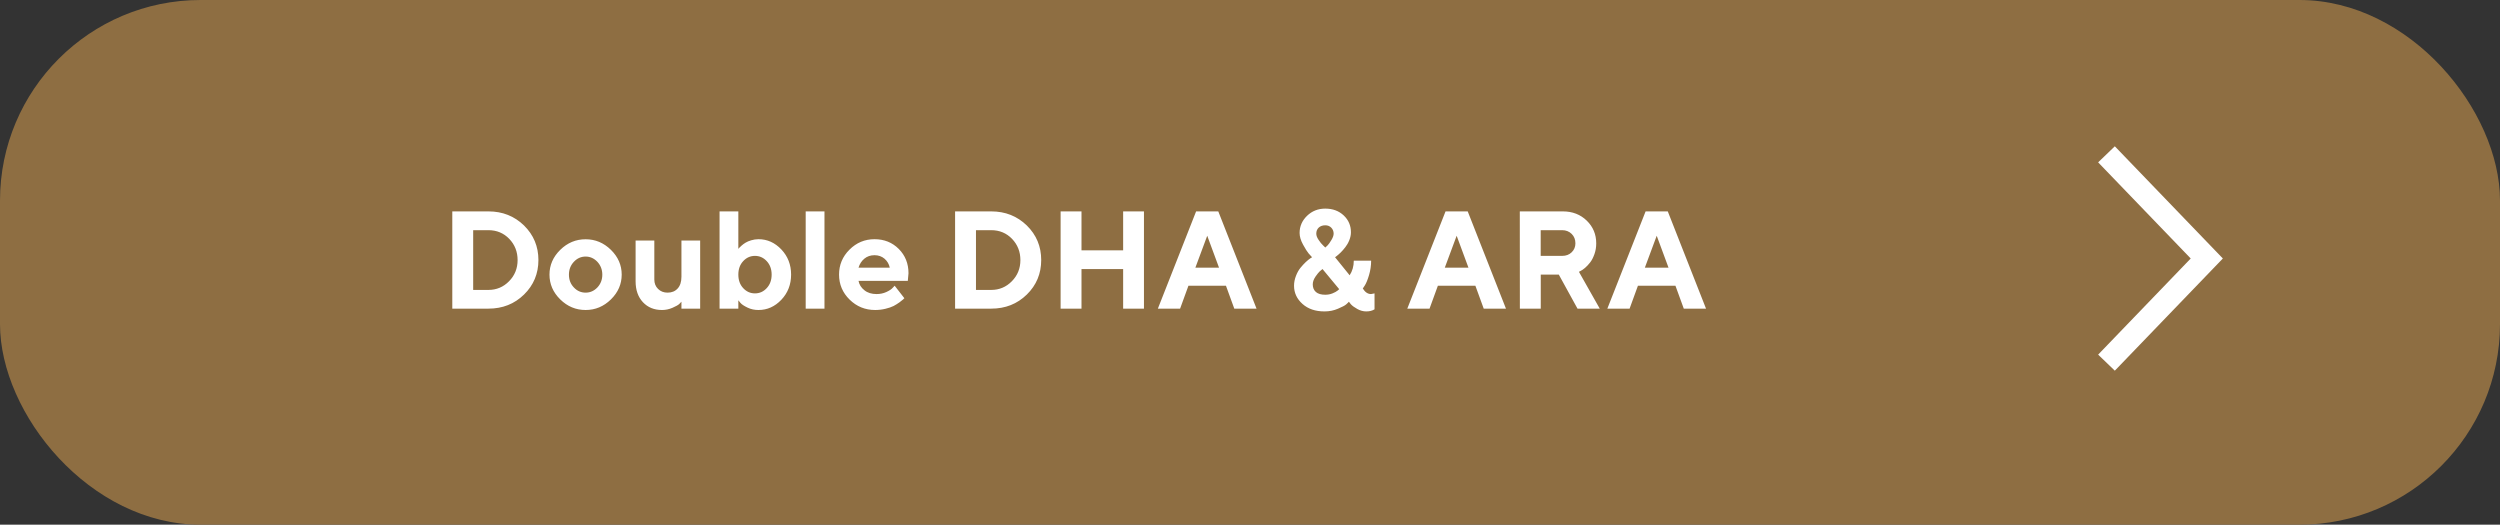
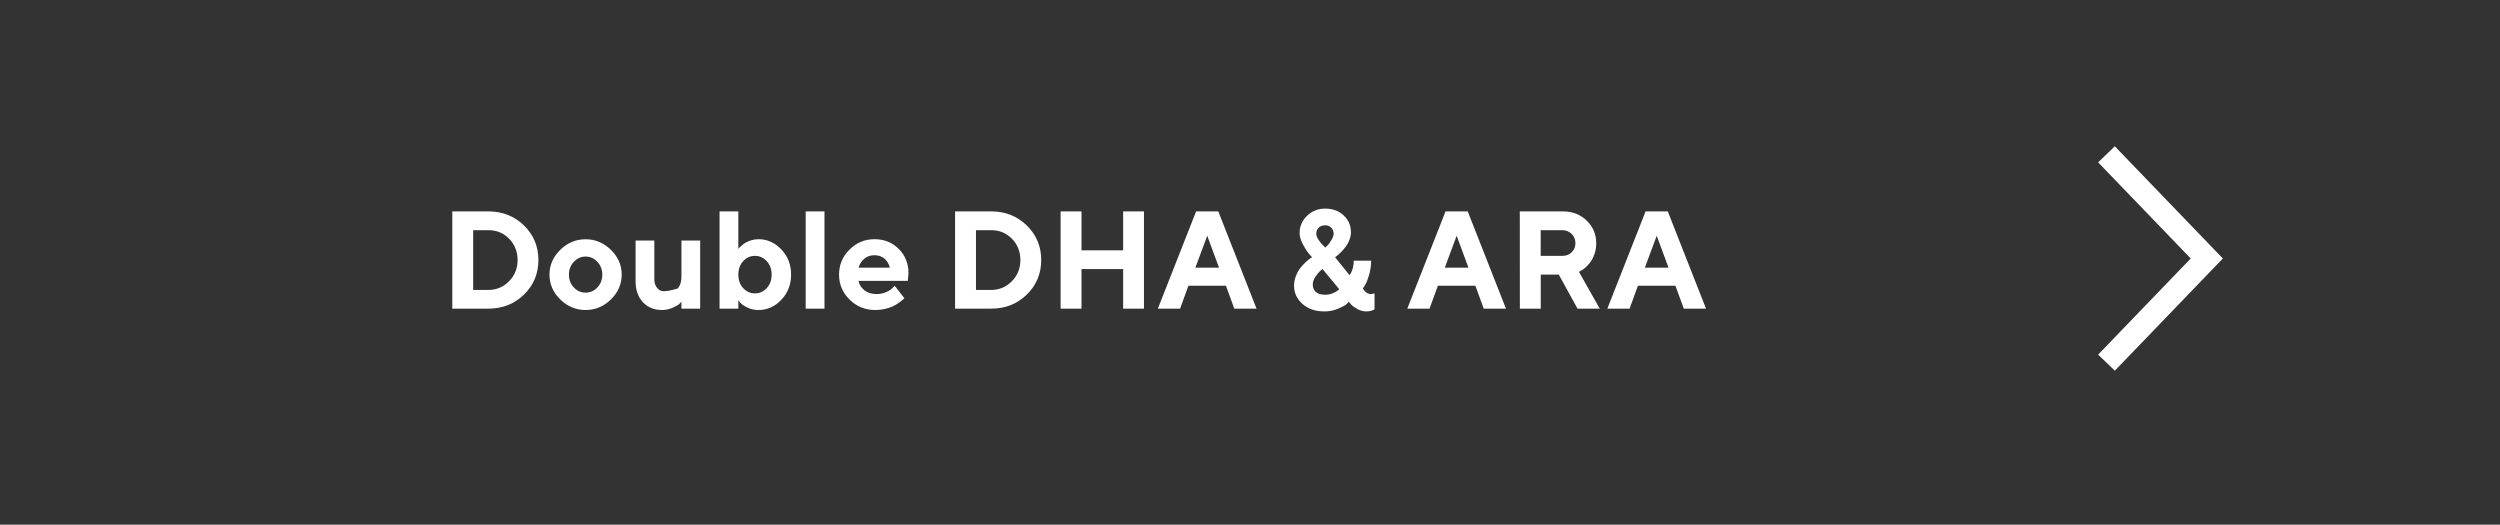
<svg xmlns="http://www.w3.org/2000/svg" width="324" height="68" viewBox="0 0 324 68" fill="none">
  <rect x="0" y="0" width="324" height="68" fill="#333333" stroke="none" />
-   <rect width="324" height="68" rx="26" fill="#8E6E42" />
-   <path d="M58.617 27.396V40H63.302C65.13 40 66.668 39.394 67.916 38.172C69.155 36.959 69.779 35.465 69.779 33.698C69.779 31.94 69.155 30.446 67.916 29.225C66.668 28.012 65.13 27.396 63.302 27.396H58.617ZM63.302 29.831C64.374 29.831 65.279 30.209 66 30.956C66.721 31.712 67.081 32.626 67.081 33.707C67.081 34.788 66.712 35.702 65.974 36.449C65.235 37.205 64.339 37.574 63.302 37.574H61.324V29.831H63.302ZM73.734 35.597C73.734 34.938 73.945 34.384 74.376 33.927C74.798 33.478 75.308 33.25 75.897 33.25C76.477 33.25 76.986 33.478 77.417 33.927C77.839 34.384 78.059 34.938 78.059 35.597C78.059 36.256 77.839 36.81 77.417 37.258C76.986 37.706 76.477 37.926 75.897 37.926C75.308 37.926 74.798 37.706 74.376 37.258C73.945 36.81 73.734 36.256 73.734 35.597ZM80.572 35.588C80.572 34.366 80.106 33.294 79.175 32.38C78.243 31.466 77.153 31.009 75.897 31.009C74.631 31.009 73.541 31.466 72.609 32.38C71.678 33.294 71.212 34.366 71.212 35.588C71.212 36.818 71.678 37.891 72.609 38.805C73.541 39.719 74.631 40.176 75.897 40.176C77.153 40.176 78.243 39.719 79.175 38.805C80.106 37.891 80.572 36.818 80.572 35.588ZM88.315 40H90.741V31.176H88.315V35.86C88.315 36.528 88.148 37.038 87.823 37.39C87.498 37.75 87.059 37.926 86.514 37.926C86.022 37.926 85.608 37.768 85.283 37.442C84.958 37.126 84.8 36.713 84.8 36.221V31.176H82.374V36.458C82.374 37.583 82.69 38.488 83.323 39.165C83.956 39.842 84.782 40.176 85.793 40.176C86.268 40.176 86.725 40.079 87.164 39.886C87.603 39.692 87.885 39.534 88.017 39.411C88.14 39.288 88.245 39.191 88.315 39.103V40ZM98.3 31C97.975 31 97.658 31.053 97.359 31.141C97.061 31.229 96.814 31.334 96.63 31.448C96.436 31.562 96.261 31.694 96.103 31.835C95.944 31.976 95.839 32.072 95.795 32.125C95.742 32.178 95.707 32.222 95.689 32.257V27.396H93.255V40H95.689V38.919L95.953 39.244C96.129 39.455 96.445 39.657 96.885 39.868C97.324 40.079 97.79 40.176 98.3 40.176C99.434 40.176 100.418 39.736 101.262 38.849C102.105 37.961 102.527 36.871 102.527 35.588C102.527 34.305 102.105 33.224 101.271 32.336C100.427 31.448 99.442 31 98.3 31ZM97.843 38.023C97.245 38.023 96.735 37.794 96.314 37.337C95.892 36.88 95.689 36.3 95.689 35.588C95.689 34.885 95.892 34.305 96.314 33.848C96.735 33.391 97.245 33.162 97.843 33.162C98.44 33.162 98.95 33.391 99.372 33.848C99.794 34.305 100.005 34.885 100.005 35.588C100.005 36.3 99.794 36.88 99.372 37.337C98.95 37.794 98.44 38.023 97.843 38.023ZM106.852 27.396H104.417V40H106.852V27.396ZM117.653 36.397L117.741 35.412C117.741 34.155 117.319 33.109 116.484 32.266C115.641 31.422 114.595 31 113.338 31C112.072 31 110.991 31.457 110.095 32.353C109.189 33.25 108.741 34.331 108.741 35.588C108.741 36.853 109.198 37.935 110.112 38.831C111.026 39.727 112.125 40.176 113.426 40.176C113.883 40.176 114.322 40.123 114.753 40.018C115.184 39.912 115.535 39.798 115.808 39.657C116.071 39.517 116.326 39.358 116.572 39.183C116.81 39.007 116.968 38.884 117.038 38.813L117.205 38.647L115.948 37.029L115.693 37.302C115.535 37.486 115.254 37.671 114.867 37.847C114.48 38.023 114.059 38.11 113.602 38.11C112.969 38.11 112.441 37.952 112.028 37.618C111.606 37.284 111.352 36.88 111.264 36.397H117.653ZM113.338 33.074C113.848 33.074 114.287 33.232 114.639 33.531C114.99 33.839 115.219 34.226 115.315 34.691H111.264C111.404 34.217 111.659 33.821 112.02 33.523C112.38 33.224 112.819 33.074 113.338 33.074ZM123.779 27.396V40H128.464C130.292 40 131.83 39.394 133.078 38.172C134.317 36.959 134.941 35.465 134.941 33.698C134.941 31.94 134.317 30.446 133.078 29.225C131.83 28.012 130.292 27.396 128.464 27.396H123.779ZM128.464 29.831C129.536 29.831 130.441 30.209 131.162 30.956C131.883 31.712 132.243 32.626 132.243 33.707C132.243 34.788 131.874 35.702 131.136 36.449C130.397 37.205 129.501 37.574 128.464 37.574H126.486V29.831H128.464ZM148.257 27.396H145.559V32.441H140.162V27.396H137.455V40H140.162V34.867H145.559V40H148.257V27.396ZM157.986 34.691H154.919L156.457 30.552L157.986 34.691ZM158.883 37.029L159.964 40H162.847L157.89 27.396H155.016L150.059 40H152.941L154.022 37.029H158.883ZM176.619 37.39L176.892 36.977C177.067 36.695 177.252 36.247 177.428 35.649C177.604 35.052 177.7 34.428 177.7 33.786H175.45C175.45 34.507 175.266 35.14 174.914 35.676L173.024 33.338L173.235 33.18C173.376 33.074 173.552 32.916 173.763 32.714C173.965 32.512 174.167 32.283 174.36 32.028C174.554 31.782 174.729 31.483 174.87 31.132C175.011 30.78 175.081 30.438 175.081 30.104C175.081 29.242 174.773 28.513 174.149 27.924C173.525 27.335 172.726 27.036 171.75 27.036C170.818 27.036 170.036 27.352 169.395 27.968C168.753 28.592 168.428 29.33 168.428 30.191C168.428 30.648 168.577 31.158 168.876 31.703C169.175 32.257 169.421 32.635 169.597 32.846C169.781 33.057 169.931 33.224 170.045 33.338L169.808 33.487C169.649 33.593 169.447 33.76 169.219 33.971C168.99 34.19 168.762 34.437 168.533 34.718C168.305 34.999 168.111 35.351 167.953 35.764C167.795 36.177 167.707 36.599 167.707 37.029C167.707 37.961 168.076 38.743 168.806 39.394C169.535 40.044 170.484 40.36 171.662 40.36C172.277 40.36 172.857 40.246 173.402 40.009C173.947 39.78 174.299 39.596 174.457 39.455C174.615 39.315 174.738 39.2 174.817 39.103L175.063 39.42C175.248 39.631 175.529 39.833 175.907 40.044C176.285 40.255 176.672 40.36 177.067 40.36C177.489 40.36 177.841 40.273 178.14 40.088V38.023L177.691 38.11C177.27 38.11 176.918 37.873 176.619 37.39ZM171.75 38.198C171.223 38.198 170.827 38.084 170.546 37.847C170.273 37.609 170.133 37.275 170.133 36.853C170.133 36.528 170.256 36.194 170.484 35.852C170.722 35.518 170.906 35.28 171.047 35.157C171.188 35.034 171.302 34.938 171.398 34.867L173.561 37.477L173.35 37.662C173.209 37.785 172.989 37.899 172.69 38.023C172.392 38.145 172.075 38.198 171.75 38.198ZM172.84 30.279C172.84 30.525 172.734 30.807 172.541 31.123C172.348 31.439 172.189 31.668 172.066 31.791C171.943 31.914 171.838 32.011 171.759 32.081L171.478 31.809C171.284 31.633 171.082 31.387 170.889 31.088C170.687 30.789 170.59 30.525 170.59 30.279C170.59 29.963 170.695 29.699 170.906 29.497C171.117 29.304 171.398 29.198 171.759 29.198C172.075 29.198 172.33 29.304 172.532 29.506C172.734 29.717 172.84 29.972 172.84 30.279ZM190.312 34.691H187.245L188.783 30.552L190.312 34.691ZM191.209 37.029L192.29 40H195.173L190.216 27.396H187.342L182.385 40H185.268L186.349 37.029H191.209ZM196.975 40H199.682V35.588H202.02L204.445 40H207.328L204.63 35.227L204.858 35.105C205.017 35.034 205.201 34.902 205.43 34.709C205.649 34.516 205.869 34.287 206.08 34.015C206.291 33.751 206.476 33.391 206.634 32.951C206.792 32.512 206.871 32.046 206.871 31.536C206.871 30.376 206.467 29.4 205.649 28.601C204.832 27.801 203.795 27.396 202.547 27.396H196.966L196.975 40ZM204.173 31.536C204.173 31.993 204.015 32.38 203.689 32.696C203.364 33.013 202.951 33.162 202.459 33.162H199.673V29.831H202.459C202.951 29.831 203.364 29.998 203.689 30.314C204.015 30.64 204.173 31.044 204.173 31.536ZM216.24 34.691H213.173L214.711 30.552L216.24 34.691ZM217.137 37.029L218.218 40H221.101L216.144 27.396H213.27L208.312 40H211.195L212.276 37.029H217.137Z" fill="white" />
+   <path d="M58.617 27.396V40H63.302C65.13 40 66.668 39.394 67.916 38.172C69.155 36.959 69.779 35.465 69.779 33.698C69.779 31.94 69.155 30.446 67.916 29.225C66.668 28.012 65.13 27.396 63.302 27.396H58.617ZM63.302 29.831C64.374 29.831 65.279 30.209 66 30.956C66.721 31.712 67.081 32.626 67.081 33.707C67.081 34.788 66.712 35.702 65.974 36.449C65.235 37.205 64.339 37.574 63.302 37.574H61.324V29.831H63.302ZM73.734 35.597C73.734 34.938 73.945 34.384 74.376 33.927C74.798 33.478 75.308 33.25 75.897 33.25C76.477 33.25 76.986 33.478 77.417 33.927C77.839 34.384 78.059 34.938 78.059 35.597C78.059 36.256 77.839 36.81 77.417 37.258C76.986 37.706 76.477 37.926 75.897 37.926C75.308 37.926 74.798 37.706 74.376 37.258C73.945 36.81 73.734 36.256 73.734 35.597ZM80.572 35.588C80.572 34.366 80.106 33.294 79.175 32.38C78.243 31.466 77.153 31.009 75.897 31.009C74.631 31.009 73.541 31.466 72.609 32.38C71.678 33.294 71.212 34.366 71.212 35.588C71.212 36.818 71.678 37.891 72.609 38.805C73.541 39.719 74.631 40.176 75.897 40.176C77.153 40.176 78.243 39.719 79.175 38.805C80.106 37.891 80.572 36.818 80.572 35.588ZM88.315 40H90.741V31.176H88.315V35.86C88.315 36.528 88.148 37.038 87.823 37.39C86.022 37.926 85.608 37.768 85.283 37.442C84.958 37.126 84.8 36.713 84.8 36.221V31.176H82.374V36.458C82.374 37.583 82.69 38.488 83.323 39.165C83.956 39.842 84.782 40.176 85.793 40.176C86.268 40.176 86.725 40.079 87.164 39.886C87.603 39.692 87.885 39.534 88.017 39.411C88.14 39.288 88.245 39.191 88.315 39.103V40ZM98.3 31C97.975 31 97.658 31.053 97.359 31.141C97.061 31.229 96.814 31.334 96.63 31.448C96.436 31.562 96.261 31.694 96.103 31.835C95.944 31.976 95.839 32.072 95.795 32.125C95.742 32.178 95.707 32.222 95.689 32.257V27.396H93.255V40H95.689V38.919L95.953 39.244C96.129 39.455 96.445 39.657 96.885 39.868C97.324 40.079 97.79 40.176 98.3 40.176C99.434 40.176 100.418 39.736 101.262 38.849C102.105 37.961 102.527 36.871 102.527 35.588C102.527 34.305 102.105 33.224 101.271 32.336C100.427 31.448 99.442 31 98.3 31ZM97.843 38.023C97.245 38.023 96.735 37.794 96.314 37.337C95.892 36.88 95.689 36.3 95.689 35.588C95.689 34.885 95.892 34.305 96.314 33.848C96.735 33.391 97.245 33.162 97.843 33.162C98.44 33.162 98.95 33.391 99.372 33.848C99.794 34.305 100.005 34.885 100.005 35.588C100.005 36.3 99.794 36.88 99.372 37.337C98.95 37.794 98.44 38.023 97.843 38.023ZM106.852 27.396H104.417V40H106.852V27.396ZM117.653 36.397L117.741 35.412C117.741 34.155 117.319 33.109 116.484 32.266C115.641 31.422 114.595 31 113.338 31C112.072 31 110.991 31.457 110.095 32.353C109.189 33.25 108.741 34.331 108.741 35.588C108.741 36.853 109.198 37.935 110.112 38.831C111.026 39.727 112.125 40.176 113.426 40.176C113.883 40.176 114.322 40.123 114.753 40.018C115.184 39.912 115.535 39.798 115.808 39.657C116.071 39.517 116.326 39.358 116.572 39.183C116.81 39.007 116.968 38.884 117.038 38.813L117.205 38.647L115.948 37.029L115.693 37.302C115.535 37.486 115.254 37.671 114.867 37.847C114.48 38.023 114.059 38.11 113.602 38.11C112.969 38.11 112.441 37.952 112.028 37.618C111.606 37.284 111.352 36.88 111.264 36.397H117.653ZM113.338 33.074C113.848 33.074 114.287 33.232 114.639 33.531C114.99 33.839 115.219 34.226 115.315 34.691H111.264C111.404 34.217 111.659 33.821 112.02 33.523C112.38 33.224 112.819 33.074 113.338 33.074ZM123.779 27.396V40H128.464C130.292 40 131.83 39.394 133.078 38.172C134.317 36.959 134.941 35.465 134.941 33.698C134.941 31.94 134.317 30.446 133.078 29.225C131.83 28.012 130.292 27.396 128.464 27.396H123.779ZM128.464 29.831C129.536 29.831 130.441 30.209 131.162 30.956C131.883 31.712 132.243 32.626 132.243 33.707C132.243 34.788 131.874 35.702 131.136 36.449C130.397 37.205 129.501 37.574 128.464 37.574H126.486V29.831H128.464ZM148.257 27.396H145.559V32.441H140.162V27.396H137.455V40H140.162V34.867H145.559V40H148.257V27.396ZM157.986 34.691H154.919L156.457 30.552L157.986 34.691ZM158.883 37.029L159.964 40H162.847L157.89 27.396H155.016L150.059 40H152.941L154.022 37.029H158.883ZM176.619 37.39L176.892 36.977C177.067 36.695 177.252 36.247 177.428 35.649C177.604 35.052 177.7 34.428 177.7 33.786H175.45C175.45 34.507 175.266 35.14 174.914 35.676L173.024 33.338L173.235 33.18C173.376 33.074 173.552 32.916 173.763 32.714C173.965 32.512 174.167 32.283 174.36 32.028C174.554 31.782 174.729 31.483 174.87 31.132C175.011 30.78 175.081 30.438 175.081 30.104C175.081 29.242 174.773 28.513 174.149 27.924C173.525 27.335 172.726 27.036 171.75 27.036C170.818 27.036 170.036 27.352 169.395 27.968C168.753 28.592 168.428 29.33 168.428 30.191C168.428 30.648 168.577 31.158 168.876 31.703C169.175 32.257 169.421 32.635 169.597 32.846C169.781 33.057 169.931 33.224 170.045 33.338L169.808 33.487C169.649 33.593 169.447 33.76 169.219 33.971C168.99 34.19 168.762 34.437 168.533 34.718C168.305 34.999 168.111 35.351 167.953 35.764C167.795 36.177 167.707 36.599 167.707 37.029C167.707 37.961 168.076 38.743 168.806 39.394C169.535 40.044 170.484 40.36 171.662 40.36C172.277 40.36 172.857 40.246 173.402 40.009C173.947 39.78 174.299 39.596 174.457 39.455C174.615 39.315 174.738 39.2 174.817 39.103L175.063 39.42C175.248 39.631 175.529 39.833 175.907 40.044C176.285 40.255 176.672 40.36 177.067 40.36C177.489 40.36 177.841 40.273 178.14 40.088V38.023L177.691 38.11C177.27 38.11 176.918 37.873 176.619 37.39ZM171.75 38.198C171.223 38.198 170.827 38.084 170.546 37.847C170.273 37.609 170.133 37.275 170.133 36.853C170.133 36.528 170.256 36.194 170.484 35.852C170.722 35.518 170.906 35.28 171.047 35.157C171.188 35.034 171.302 34.938 171.398 34.867L173.561 37.477L173.35 37.662C173.209 37.785 172.989 37.899 172.69 38.023C172.392 38.145 172.075 38.198 171.75 38.198ZM172.84 30.279C172.84 30.525 172.734 30.807 172.541 31.123C172.348 31.439 172.189 31.668 172.066 31.791C171.943 31.914 171.838 32.011 171.759 32.081L171.478 31.809C171.284 31.633 171.082 31.387 170.889 31.088C170.687 30.789 170.59 30.525 170.59 30.279C170.59 29.963 170.695 29.699 170.906 29.497C171.117 29.304 171.398 29.198 171.759 29.198C172.075 29.198 172.33 29.304 172.532 29.506C172.734 29.717 172.84 29.972 172.84 30.279ZM190.312 34.691H187.245L188.783 30.552L190.312 34.691ZM191.209 37.029L192.29 40H195.173L190.216 27.396H187.342L182.385 40H185.268L186.349 37.029H191.209ZM196.975 40H199.682V35.588H202.02L204.445 40H207.328L204.63 35.227L204.858 35.105C205.017 35.034 205.201 34.902 205.43 34.709C205.649 34.516 205.869 34.287 206.08 34.015C206.291 33.751 206.476 33.391 206.634 32.951C206.792 32.512 206.871 32.046 206.871 31.536C206.871 30.376 206.467 29.4 205.649 28.601C204.832 27.801 203.795 27.396 202.547 27.396H196.966L196.975 40ZM204.173 31.536C204.173 31.993 204.015 32.38 203.689 32.696C203.364 33.013 202.951 33.162 202.459 33.162H199.673V29.831H202.459C202.951 29.831 203.364 29.998 203.689 30.314C204.015 30.64 204.173 31.044 204.173 31.536ZM216.24 34.691H213.173L214.711 30.552L216.24 34.691ZM217.137 37.029L218.218 40H221.101L216.144 27.396H213.27L208.312 40H211.195L212.276 37.029H217.137Z" fill="white" />
  <path d="M273 20L286 33.5L273 47" stroke="white" stroke-width="3" />
</svg>